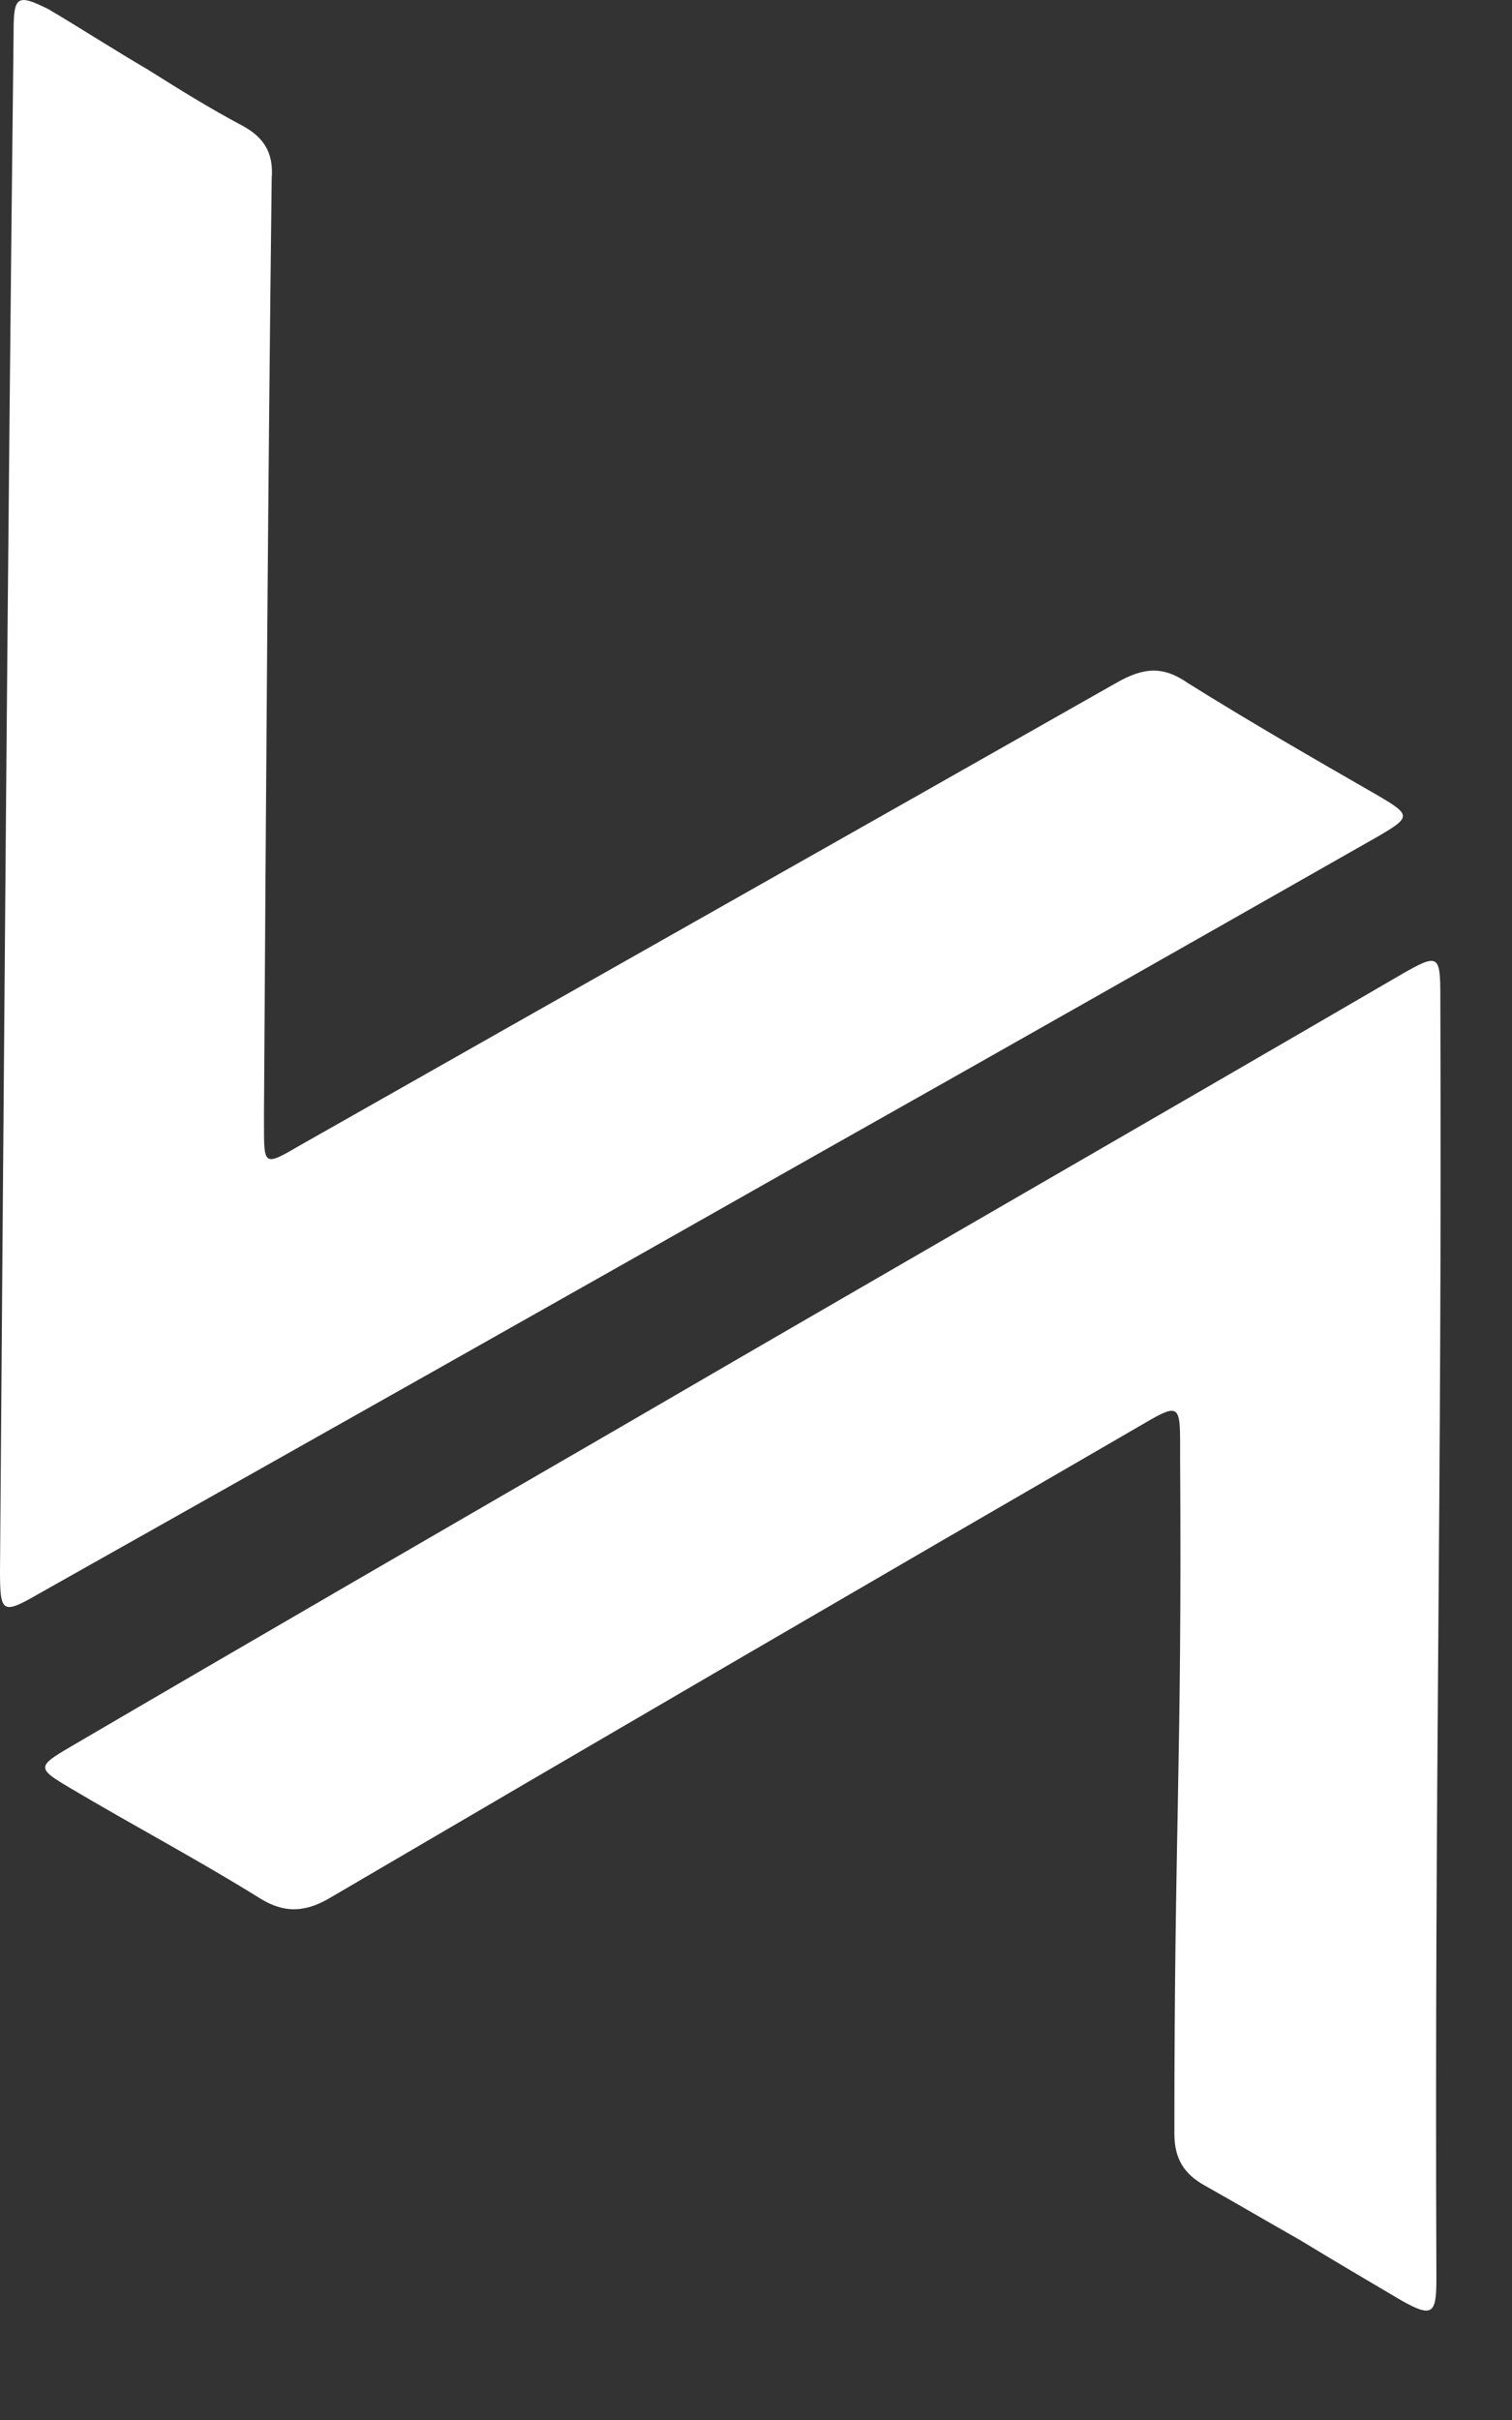
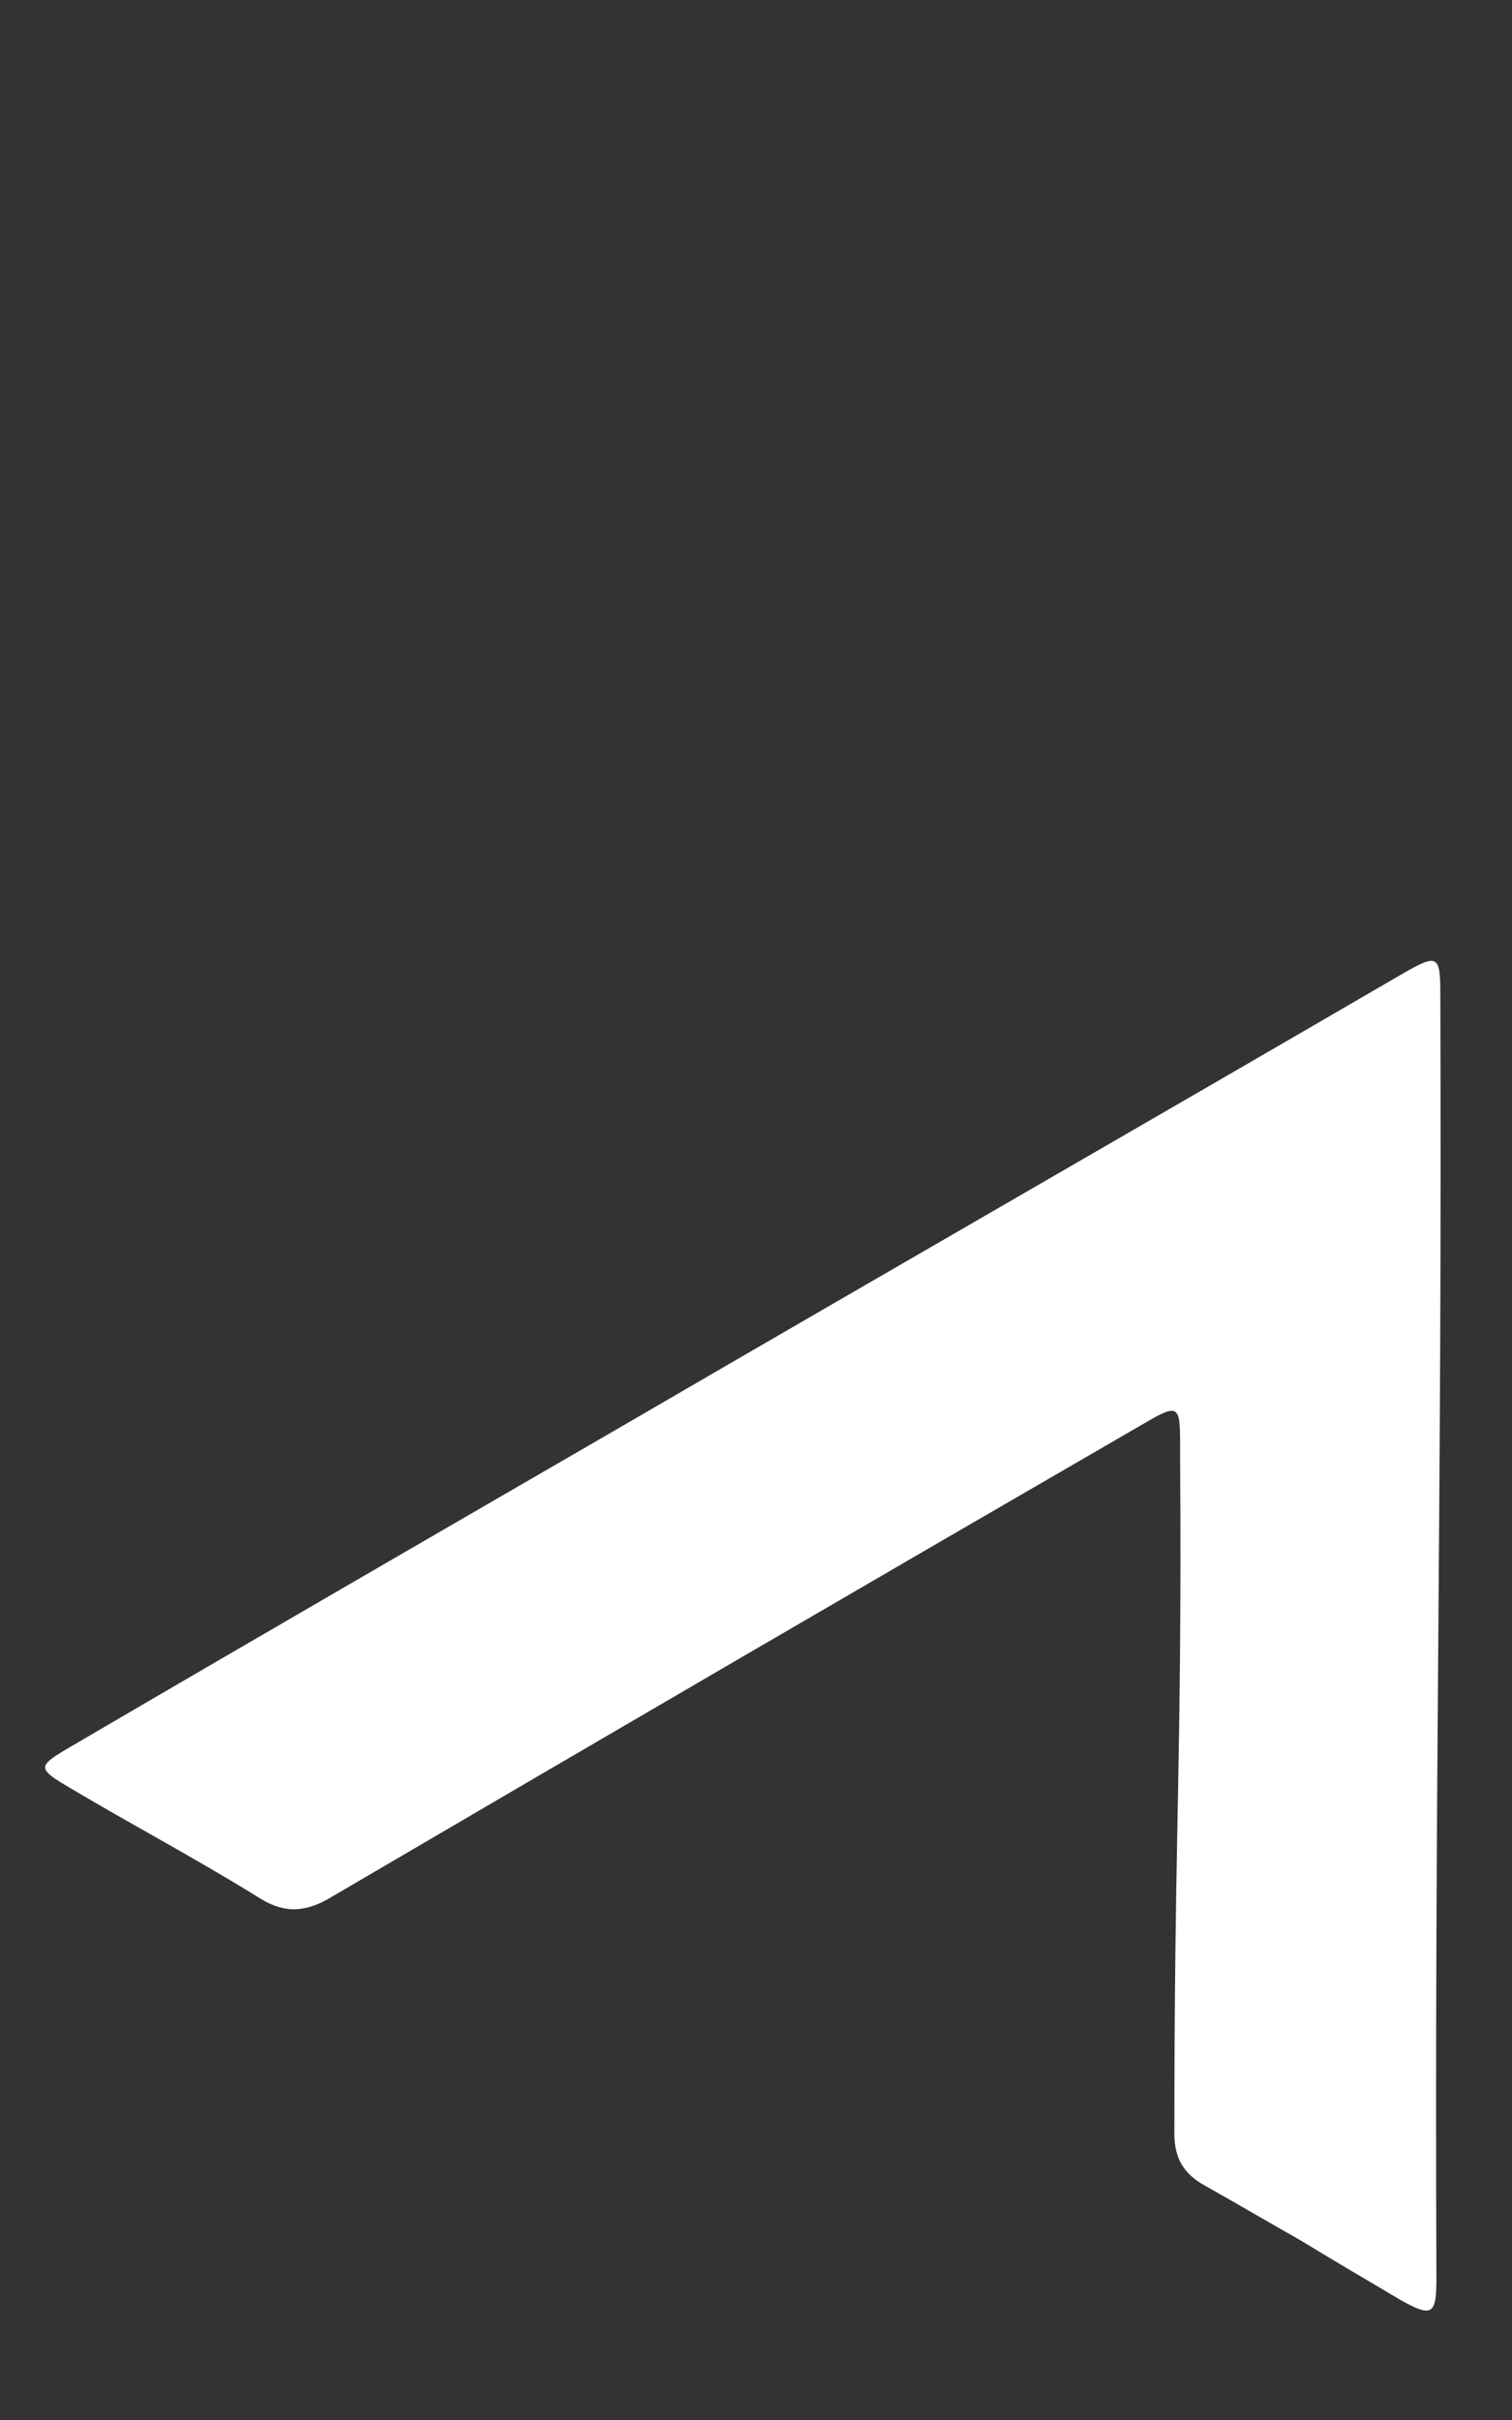
<svg xmlns="http://www.w3.org/2000/svg" width="10" height="16" viewBox="0 0 10 16" fill="none">
  <rect x="0" y="0" width="10" height="16" fill="#333333" stroke="none" />
-   <path d="M0.976 0.459C1.181 0.588 1.386 0.716 1.605 0.832C1.746 0.909 1.81 1.011 1.797 1.178C1.772 3.232 1.759 5.299 1.746 7.353C1.746 7.379 1.746 7.417 1.746 7.443C1.746 7.699 1.746 7.712 1.964 7.584C3.774 6.557 5.571 5.543 7.381 4.516C7.561 4.413 7.689 4.4 7.856 4.516C8.267 4.773 8.691 5.017 9.114 5.26C9.333 5.389 9.333 5.402 9.114 5.53C7.895 6.223 6.675 6.916 5.443 7.61C3.723 8.585 1.99 9.561 0.257 10.537C0.013 10.678 0 10.665 0 10.382C0.026 6.993 0.051 3.604 0.09 0.203C0.09 -0.028 0.116 -0.041 0.321 0.061C0.539 0.19 0.757 0.331 0.976 0.459Z" fill="white" />
  <path d="M8.601 14.812C8.396 14.696 8.178 14.568 7.972 14.452C7.831 14.375 7.767 14.273 7.767 14.106C7.767 12.052 7.818 11.692 7.805 9.638C7.805 9.613 7.805 9.574 7.805 9.548C7.805 9.292 7.793 9.279 7.574 9.407C5.777 10.447 3.993 11.487 2.196 12.54C2.029 12.642 1.887 12.655 1.721 12.552C1.31 12.296 0.873 12.065 0.463 11.821C0.244 11.692 0.244 11.679 0.463 11.551C1.669 10.845 2.889 10.139 4.108 9.433C5.828 8.432 7.549 7.443 9.269 6.442C9.513 6.301 9.526 6.313 9.526 6.583C9.538 9.985 9.487 11.666 9.5 15.068C9.5 15.299 9.474 15.325 9.269 15.21C9.051 15.081 8.832 14.953 8.601 14.812Z" fill="white" />
</svg>